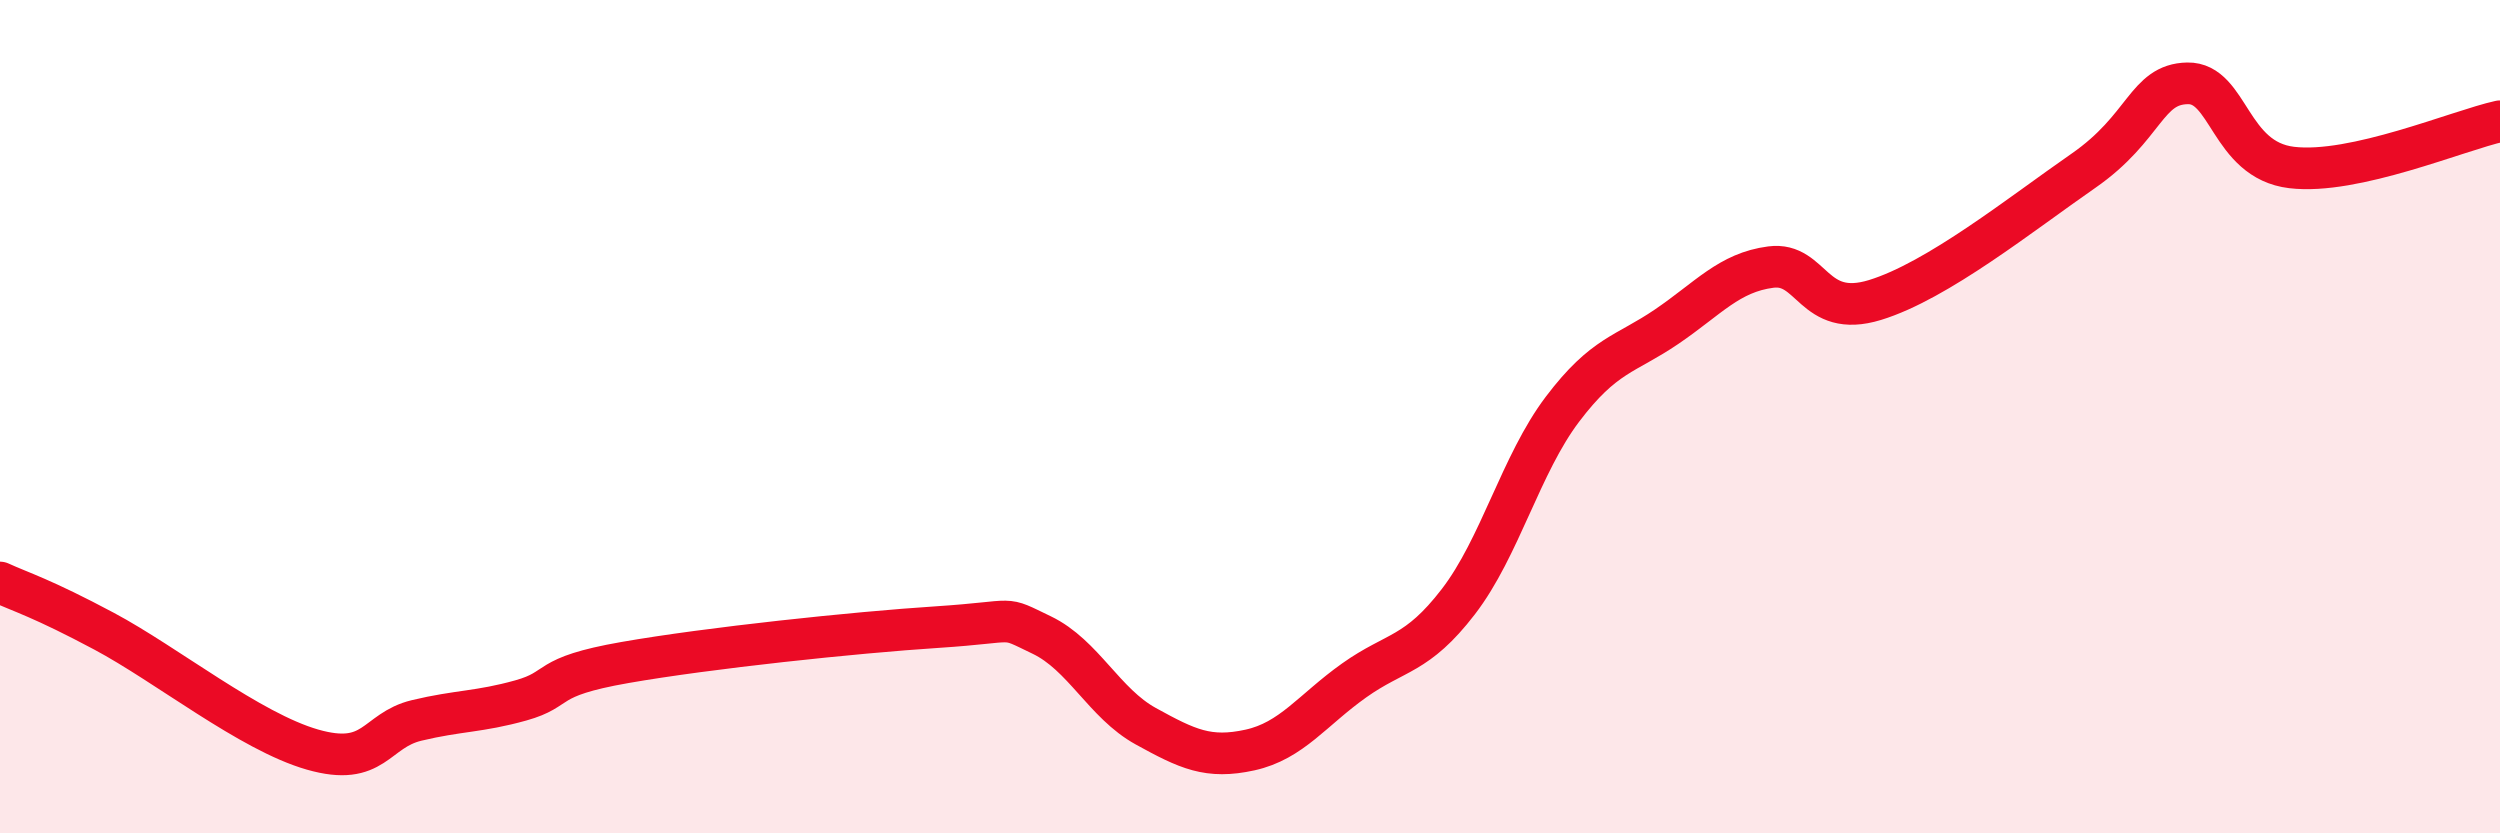
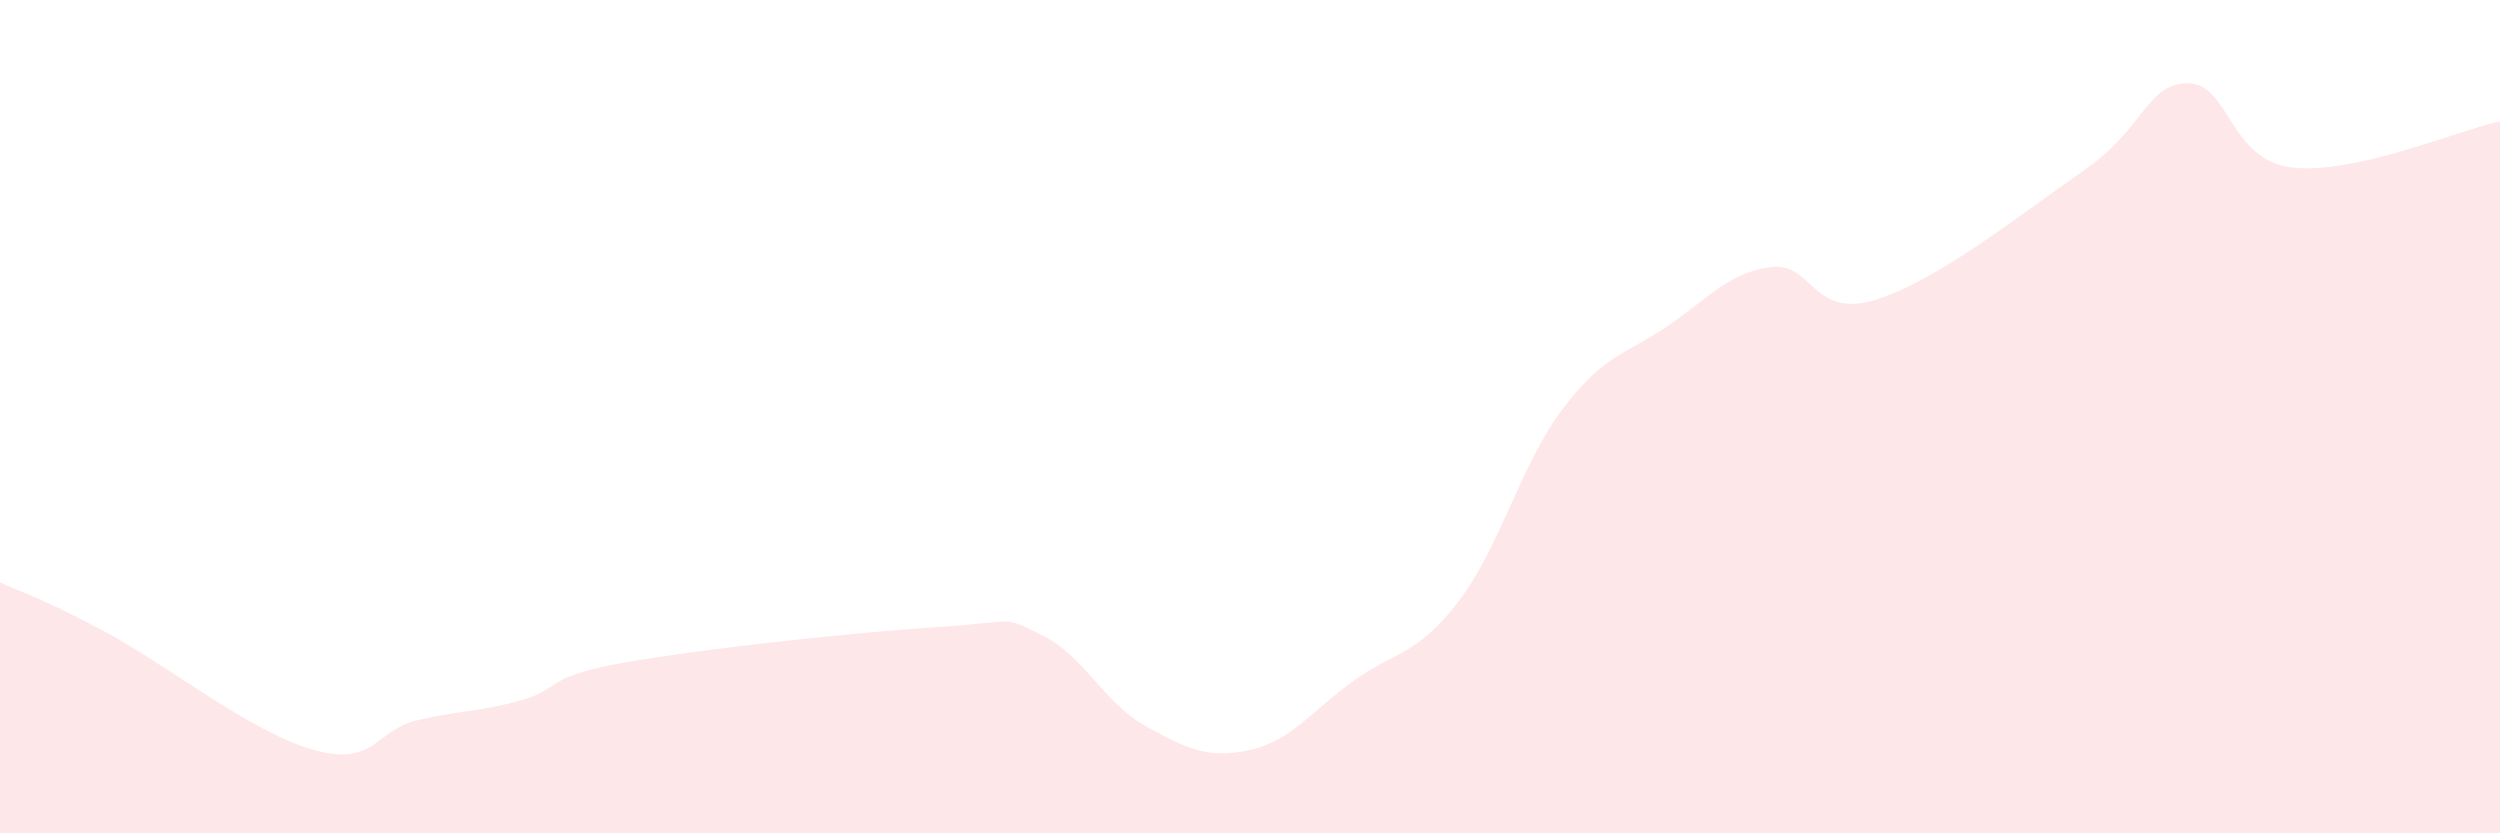
<svg xmlns="http://www.w3.org/2000/svg" width="60" height="20" viewBox="0 0 60 20">
  <path d="M 0,13.98 C 0.5,14.21 1,14.35 2.5,15.15 C 4,15.95 6,17.56 7.5,17.99 C 9,18.42 9,17.53 10,17.29 C 11,17.05 11.5,17.09 12.5,16.81 C 13.5,16.53 13,16.25 15,15.9 C 17,15.55 20.5,15.18 22.5,15.05 C 24.5,14.92 24,14.76 25,15.24 C 26,15.72 26.5,16.88 27.5,17.43 C 28.5,17.98 29,18.22 30,18 C 31,17.78 31.5,17.04 32.5,16.33 C 33.5,15.62 34,15.74 35,14.44 C 36,13.14 36.5,11.14 37.5,9.82 C 38.5,8.5 39,8.52 40,7.84 C 41,7.16 41.5,6.54 42.5,6.41 C 43.5,6.28 43.5,7.66 45,7.2 C 46.5,6.74 48.5,5.14 50,4.1 C 51.5,3.06 51.5,2.02 52.5,2 C 53.5,1.98 53.5,3.84 55,4.02 C 56.5,4.2 59,3.13 60,2.91L60 20L0 20Z" fill="#EB0A25" opacity="0.1" stroke-linecap="round" stroke-linejoin="round" />
-   <path d="M 0,13.98 C 0.5,14.21 1,14.35 2.5,15.15 C 4,15.95 6,17.56 7.5,17.99 C 9,18.42 9,17.53 10,17.29 C 11,17.05 11.5,17.09 12.5,16.81 C 13.5,16.53 13,16.25 15,15.9 C 17,15.55 20.5,15.18 22.5,15.05 C 24.5,14.92 24,14.76 25,15.24 C 26,15.72 26.5,16.88 27.5,17.43 C 28.5,17.98 29,18.22 30,18 C 31,17.78 31.5,17.04 32.5,16.33 C 33.5,15.62 34,15.74 35,14.44 C 36,13.14 36.5,11.14 37.5,9.82 C 38.5,8.5 39,8.52 40,7.84 C 41,7.16 41.5,6.54 42.5,6.41 C 43.5,6.28 43.5,7.66 45,7.2 C 46.5,6.74 48.5,5.14 50,4.1 C 51.5,3.06 51.5,2.02 52.5,2 C 53.5,1.98 53.5,3.84 55,4.02 C 56.5,4.2 59,3.13 60,2.91" stroke="#EB0A25" stroke-width="1" fill="none" stroke-linecap="round" stroke-linejoin="round" />
</svg>